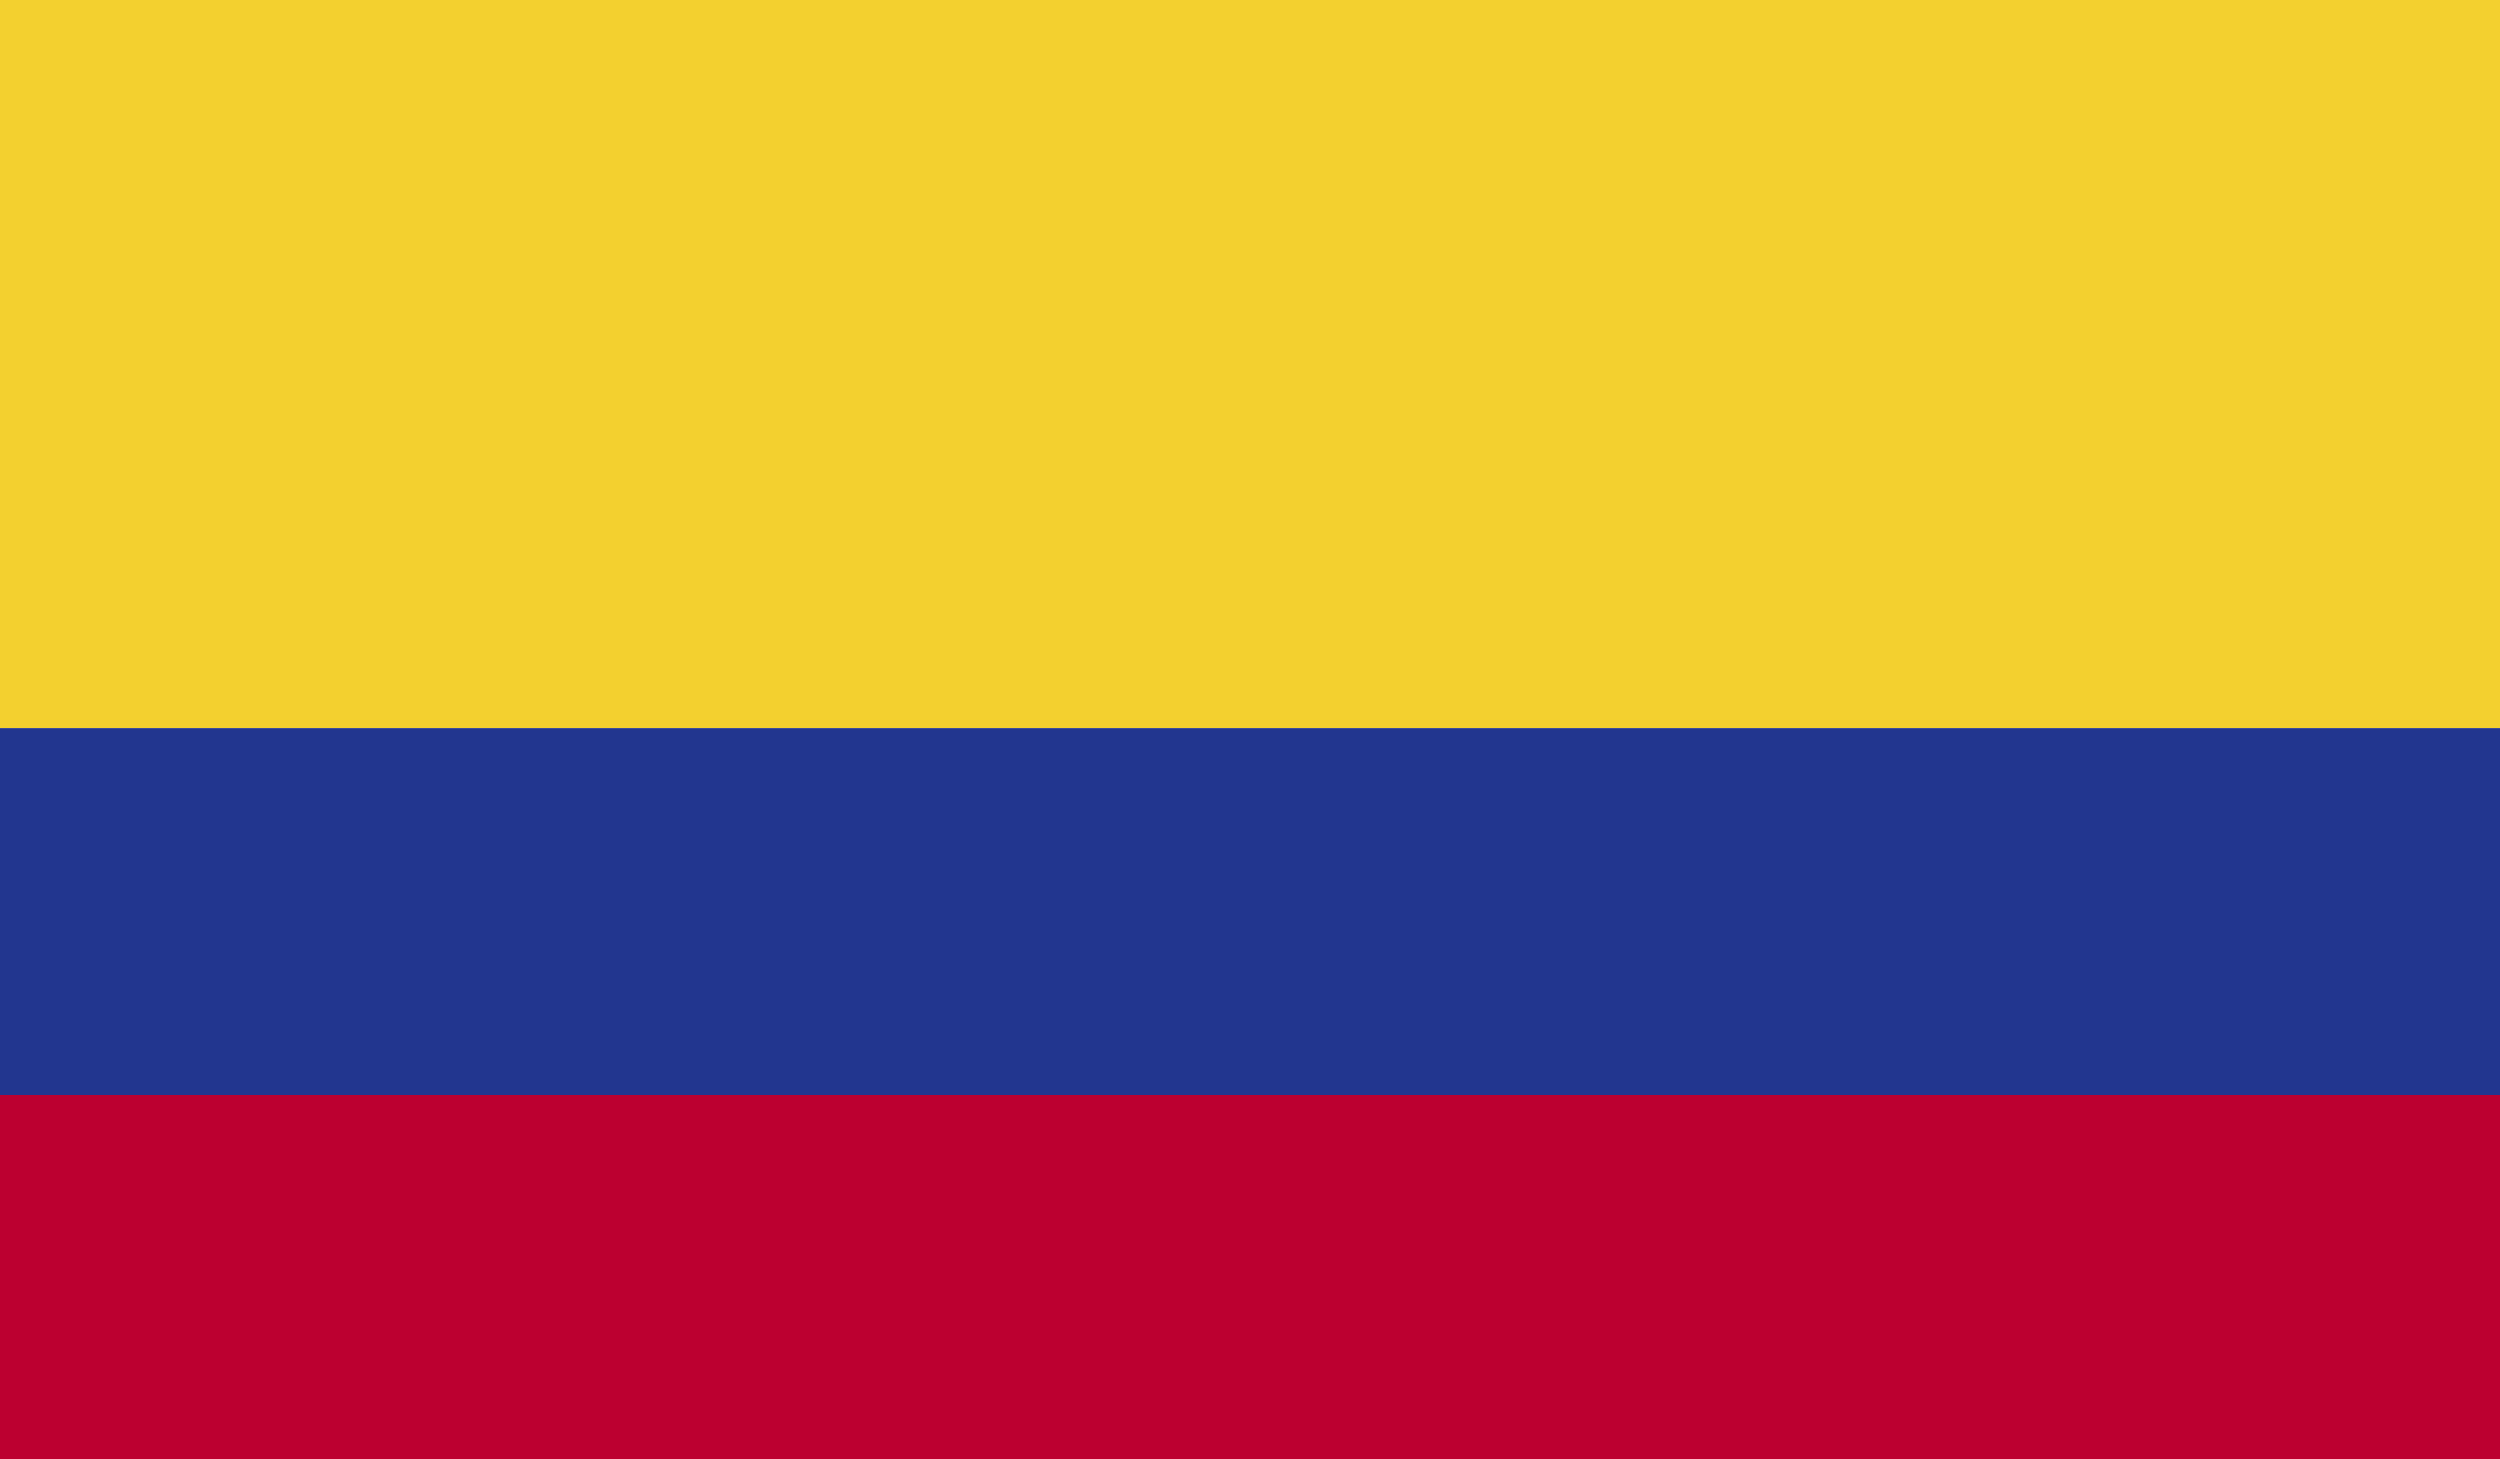
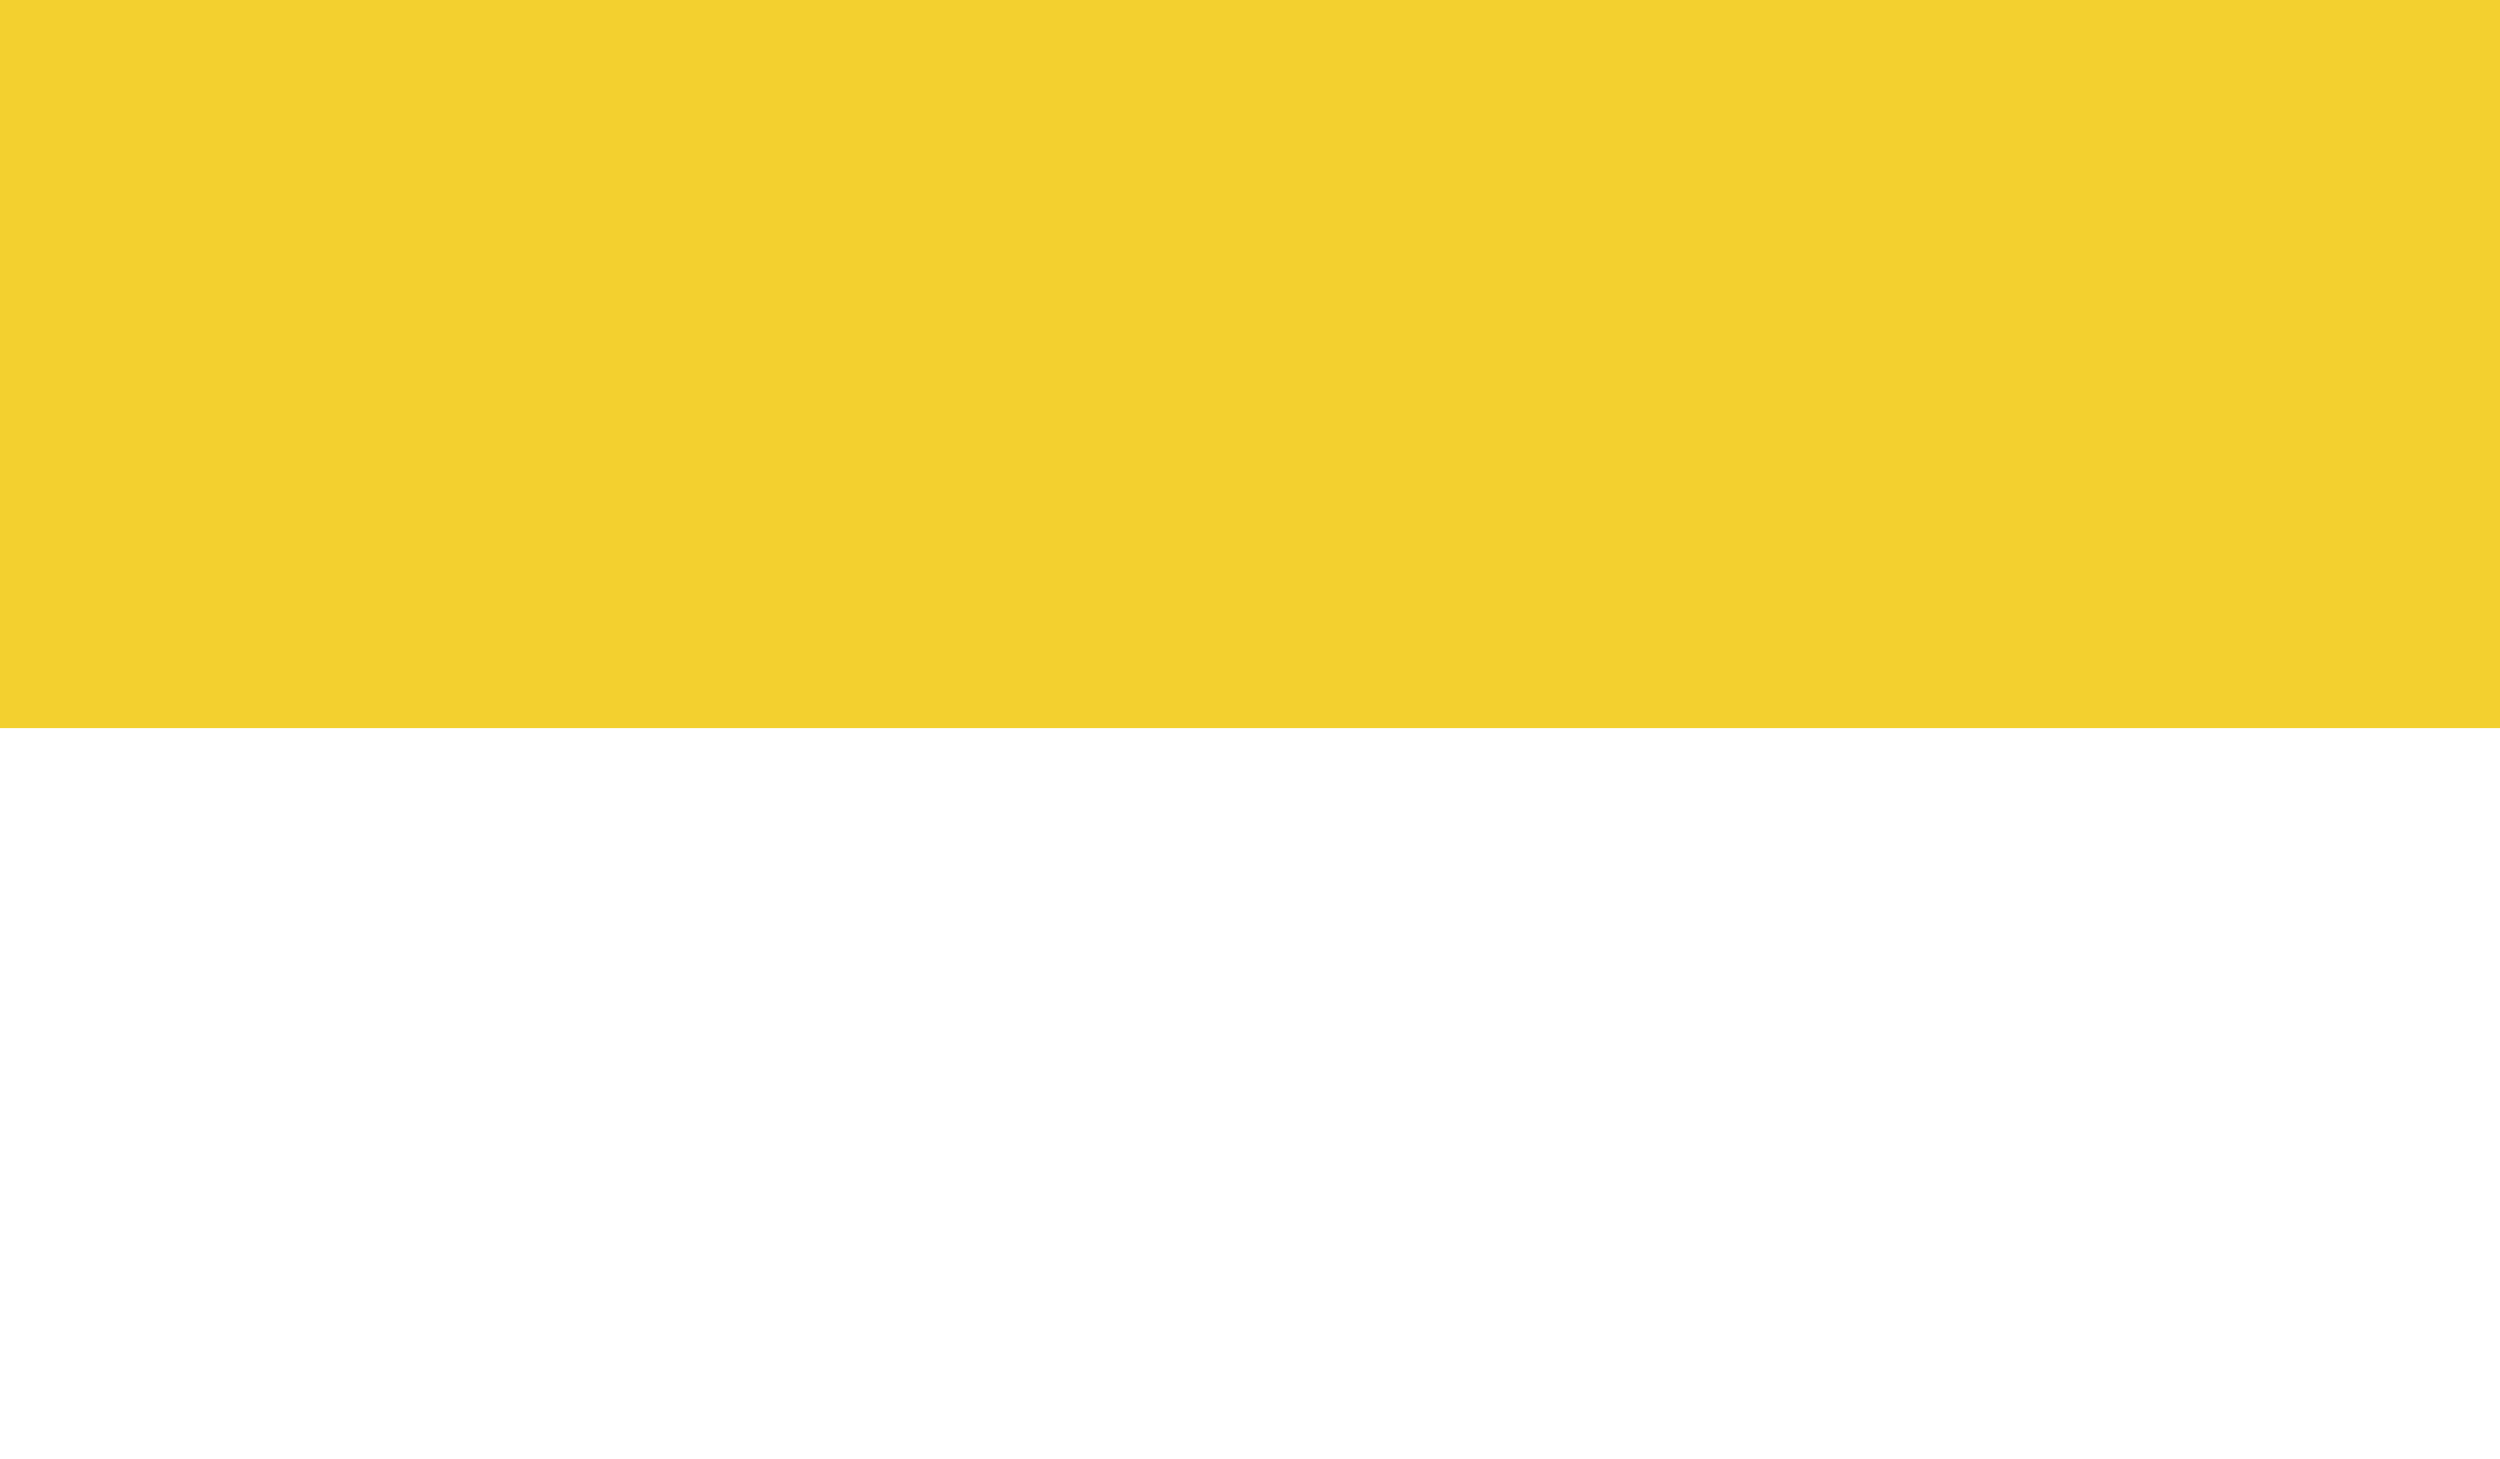
<svg xmlns="http://www.w3.org/2000/svg" id="Layer_1" data-name="Layer 1" viewBox="0 0 80 46.69">
  <defs>
    <style>.cls-1{fill:none;}.cls-2{clip-path:url(#clip-path);}.cls-3{fill:#f3d02f;}.cls-4{fill:#22368f;}.cls-5{fill:#bc0030;}</style>
    <clipPath id="clip-path">
      <rect class="cls-1" width="80" height="46.69" />
    </clipPath>
  </defs>
  <title>Colombia</title>
  <g class="cls-2">
    <rect class="cls-3" width="80" height="23.3" />
-     <rect class="cls-4" y="23.3" width="80" height="11.74" />
-     <rect class="cls-5" y="35.04" width="80" height="11.65" />
  </g>
</svg>